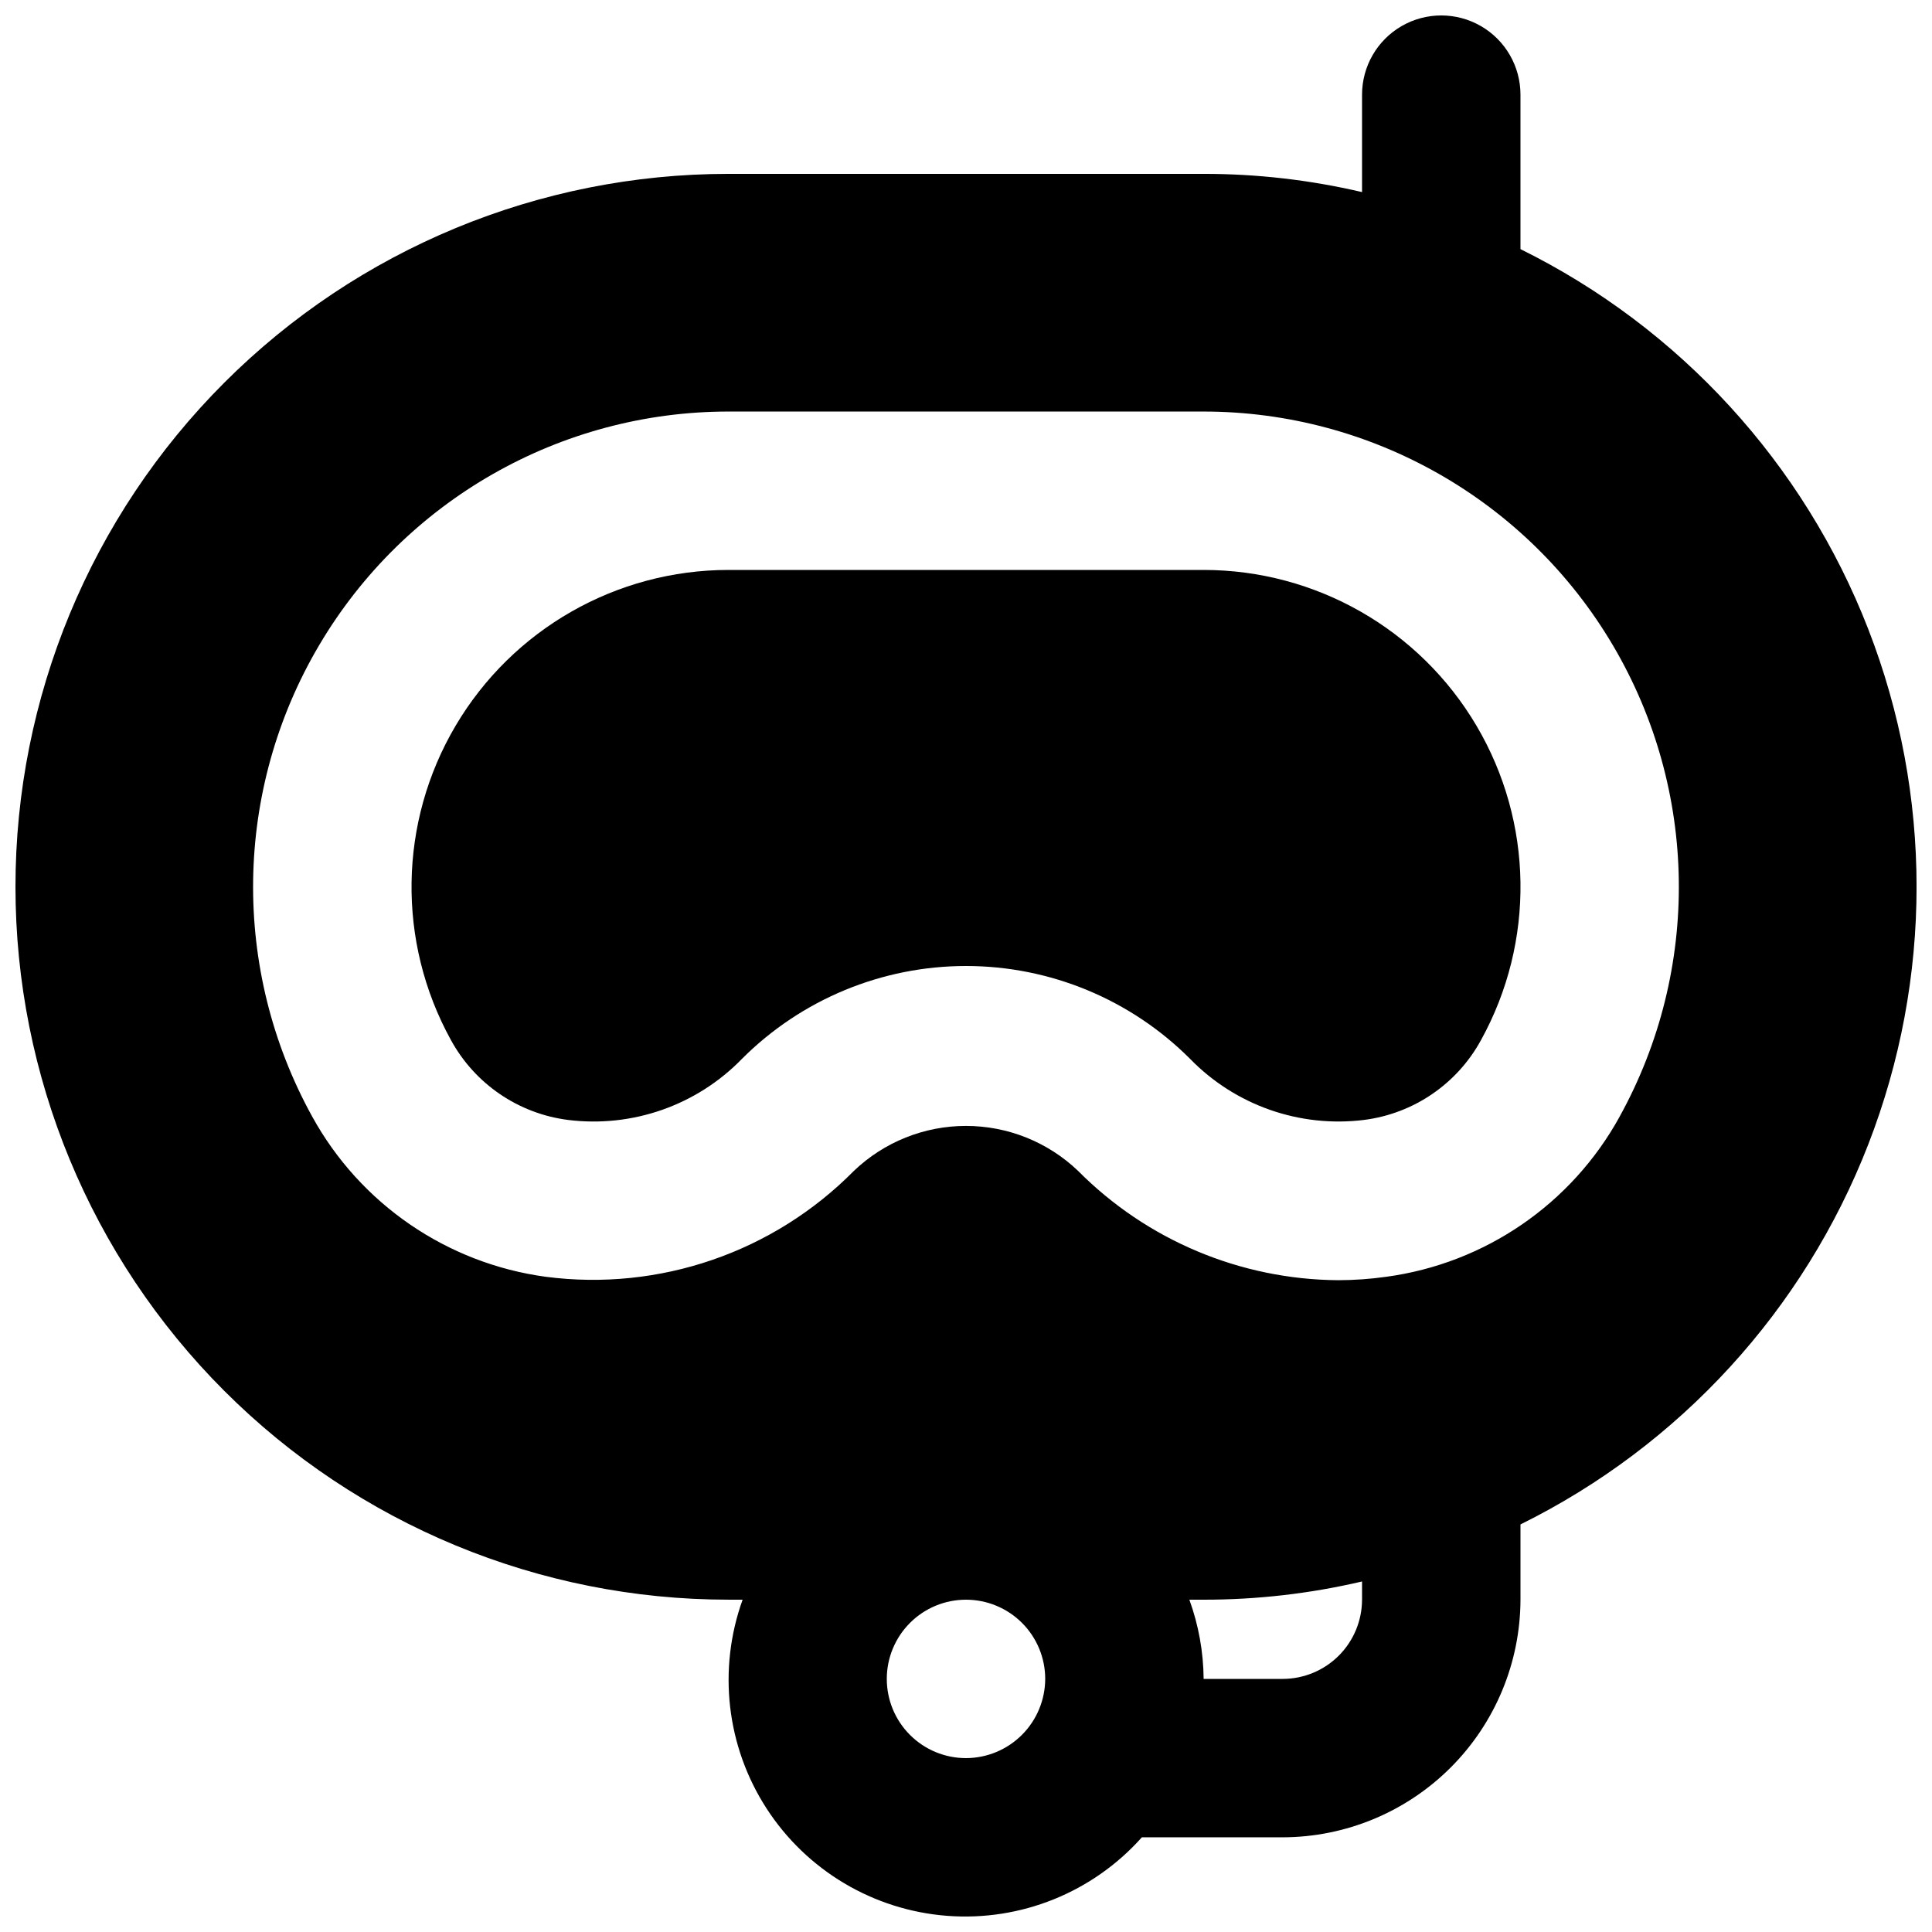
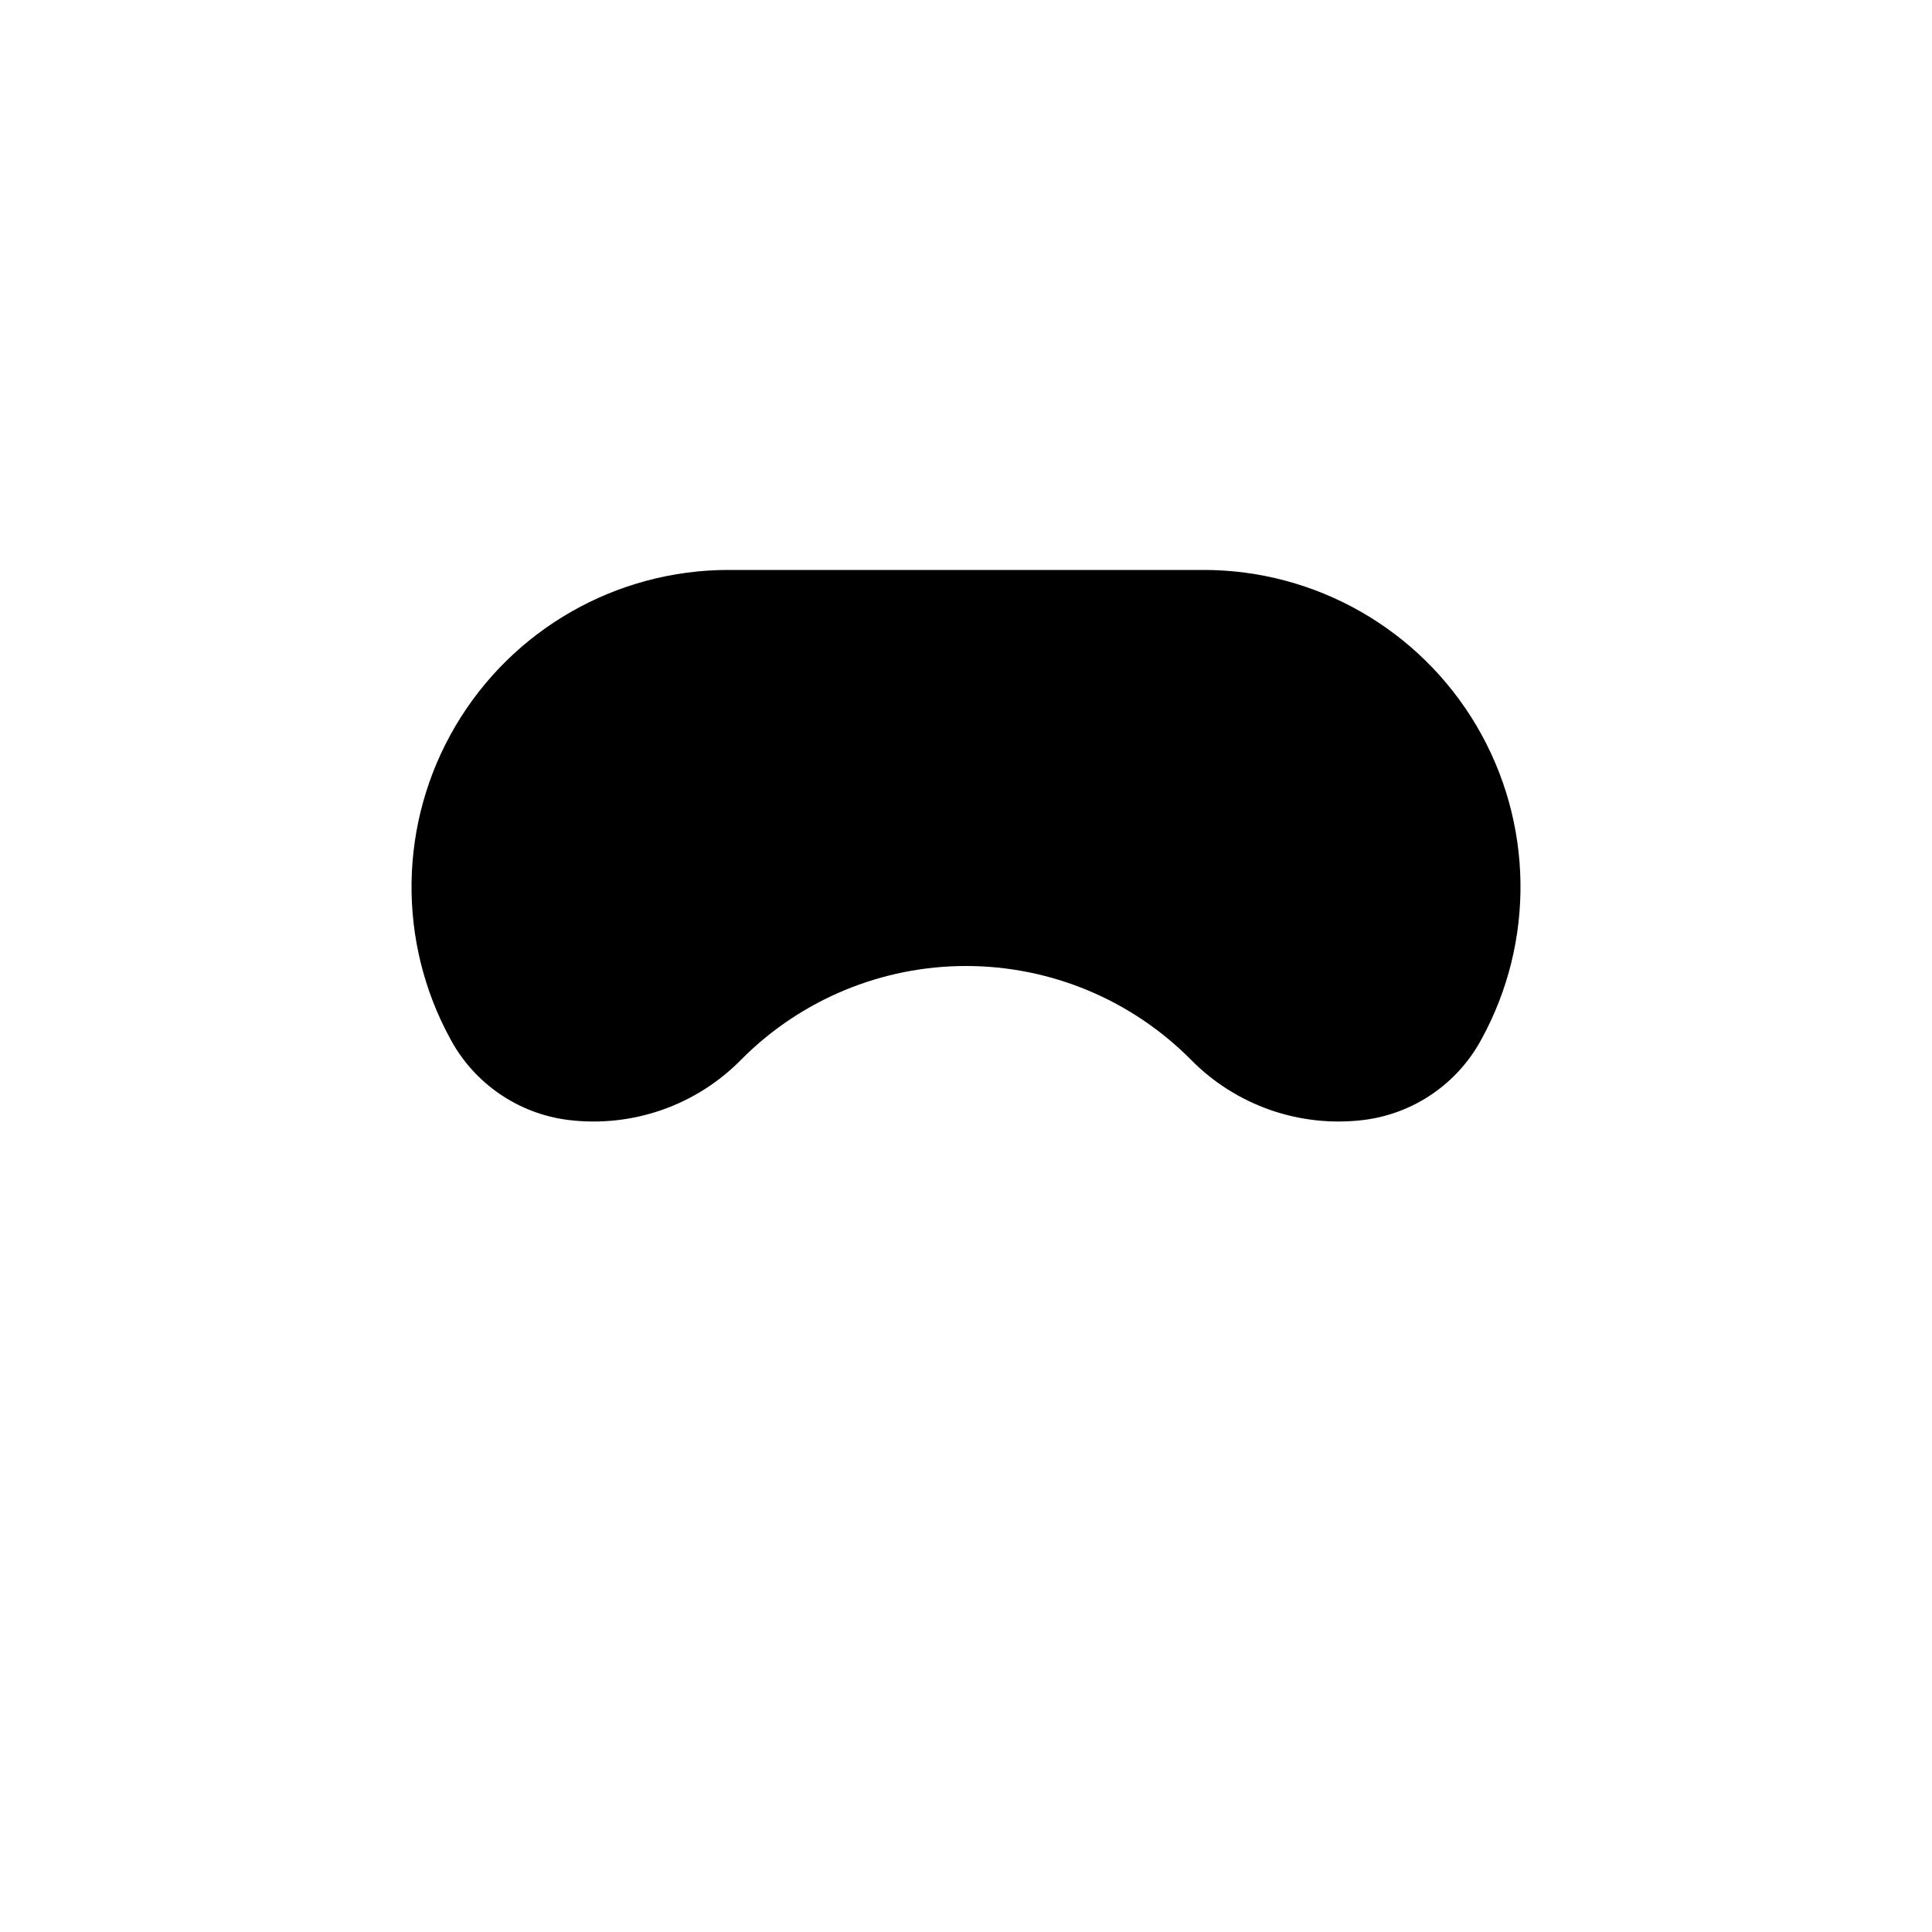
<svg xmlns="http://www.w3.org/2000/svg" width="800px" height="800px" version="1.1" viewBox="144 144 512 512">
  <defs>
    <clipPath id="a">
-       <path d="m148.09 148.09h503.81v503.81h-503.81z" />
-     </clipPath>
+       </clipPath>
  </defs>
  <g clip-path="url(#a)">
-     <path d="m546.94 210.02v-40.934c0-7.5-4-14.43-10.496-18.18-6.492-3.75-14.496-3.75-20.992 0-6.492 3.75-10.496 10.68-10.496 18.18v25.82c-13.762-3.219-27.848-4.84-41.98-4.828h-125.95c-50.109 0-98.164 19.906-133.59 55.336-35.43 35.43-55.336 83.484-55.336 133.59 0 50.105 19.906 98.16 55.336 133.59 35.43 35.434 83.484 55.336 133.59 55.336h3.777c-6.637 18.414-4.297 38.871 6.328 55.309 10.629 16.438 28.32 26.969 47.836 28.473s38.617-6.188 51.637-20.805h37.363c16.688-0.047 32.68-6.699 44.48-18.5 11.797-11.797 18.449-27.789 18.496-44.477v-19.941c42.23-20.875 75.113-56.809 92.172-100.72 17.062-43.91 17.062-92.617 0-136.53-17.059-43.91-49.941-79.844-92.172-100.72zm-146.94 399.9c-5.57 0-10.91-2.211-14.844-6.148-3.938-3.938-6.148-9.273-6.148-14.844 0-5.566 2.211-10.906 6.148-14.844 3.934-3.934 9.273-6.148 14.844-6.148 5.566 0 10.906 2.215 14.844 6.148 3.934 3.938 6.148 9.277 6.148 14.844-0.02 5.562-2.234 10.895-6.168 14.828-3.934 3.934-9.262 6.148-14.824 6.164zm104.96-41.984h-0.004c-0.016 5.562-2.231 10.895-6.164 14.828-3.934 3.934-9.266 6.148-14.828 6.164h-20.988c-0.059-7.16-1.34-14.258-3.781-20.992h3.781c14.133 0.012 28.219-1.609 41.98-4.828zm68.285-128.05h-0.004c-12.727 23.172-35.688 38.934-61.887 42.477-4.223 0.594-8.484 0.898-12.75 0.902-25.898-0.188-50.676-10.605-68.922-28.988-7.996-7.637-18.629-11.898-29.684-11.898-11.059 0-21.691 4.262-29.688 11.898-21.336 21.605-51.547 31.992-81.656 28.086-26.207-3.547-49.18-19.305-61.926-42.477-21.512-39.023-20.812-86.508 1.84-124.88 22.652-38.375 63.891-61.93 108.45-61.945h125.95c44.562 0.008 85.809 23.559 108.46 61.938 22.652 38.383 23.34 85.871 1.805 124.89z" />
-   </g>
+     </g>
  <path d="m462.98 295.04h-125.95c-29.703 0.016-57.188 15.719-72.293 41.293s-15.586 57.223-1.262 83.242c6.344 11.652 17.898 19.547 31.059 21.219 17.055 2.125 34.121-3.867 46.102-16.195 15.742-15.75 37.102-24.598 59.371-24.598s43.625 8.848 59.367 24.598c11.984 12.32 29.047 18.312 46.105 16.195 13.152-1.672 24.703-9.566 31.035-21.219 14.34-26.016 13.871-57.668-1.23-83.25-15.105-25.578-42.598-41.277-72.301-41.285z" />
</svg>